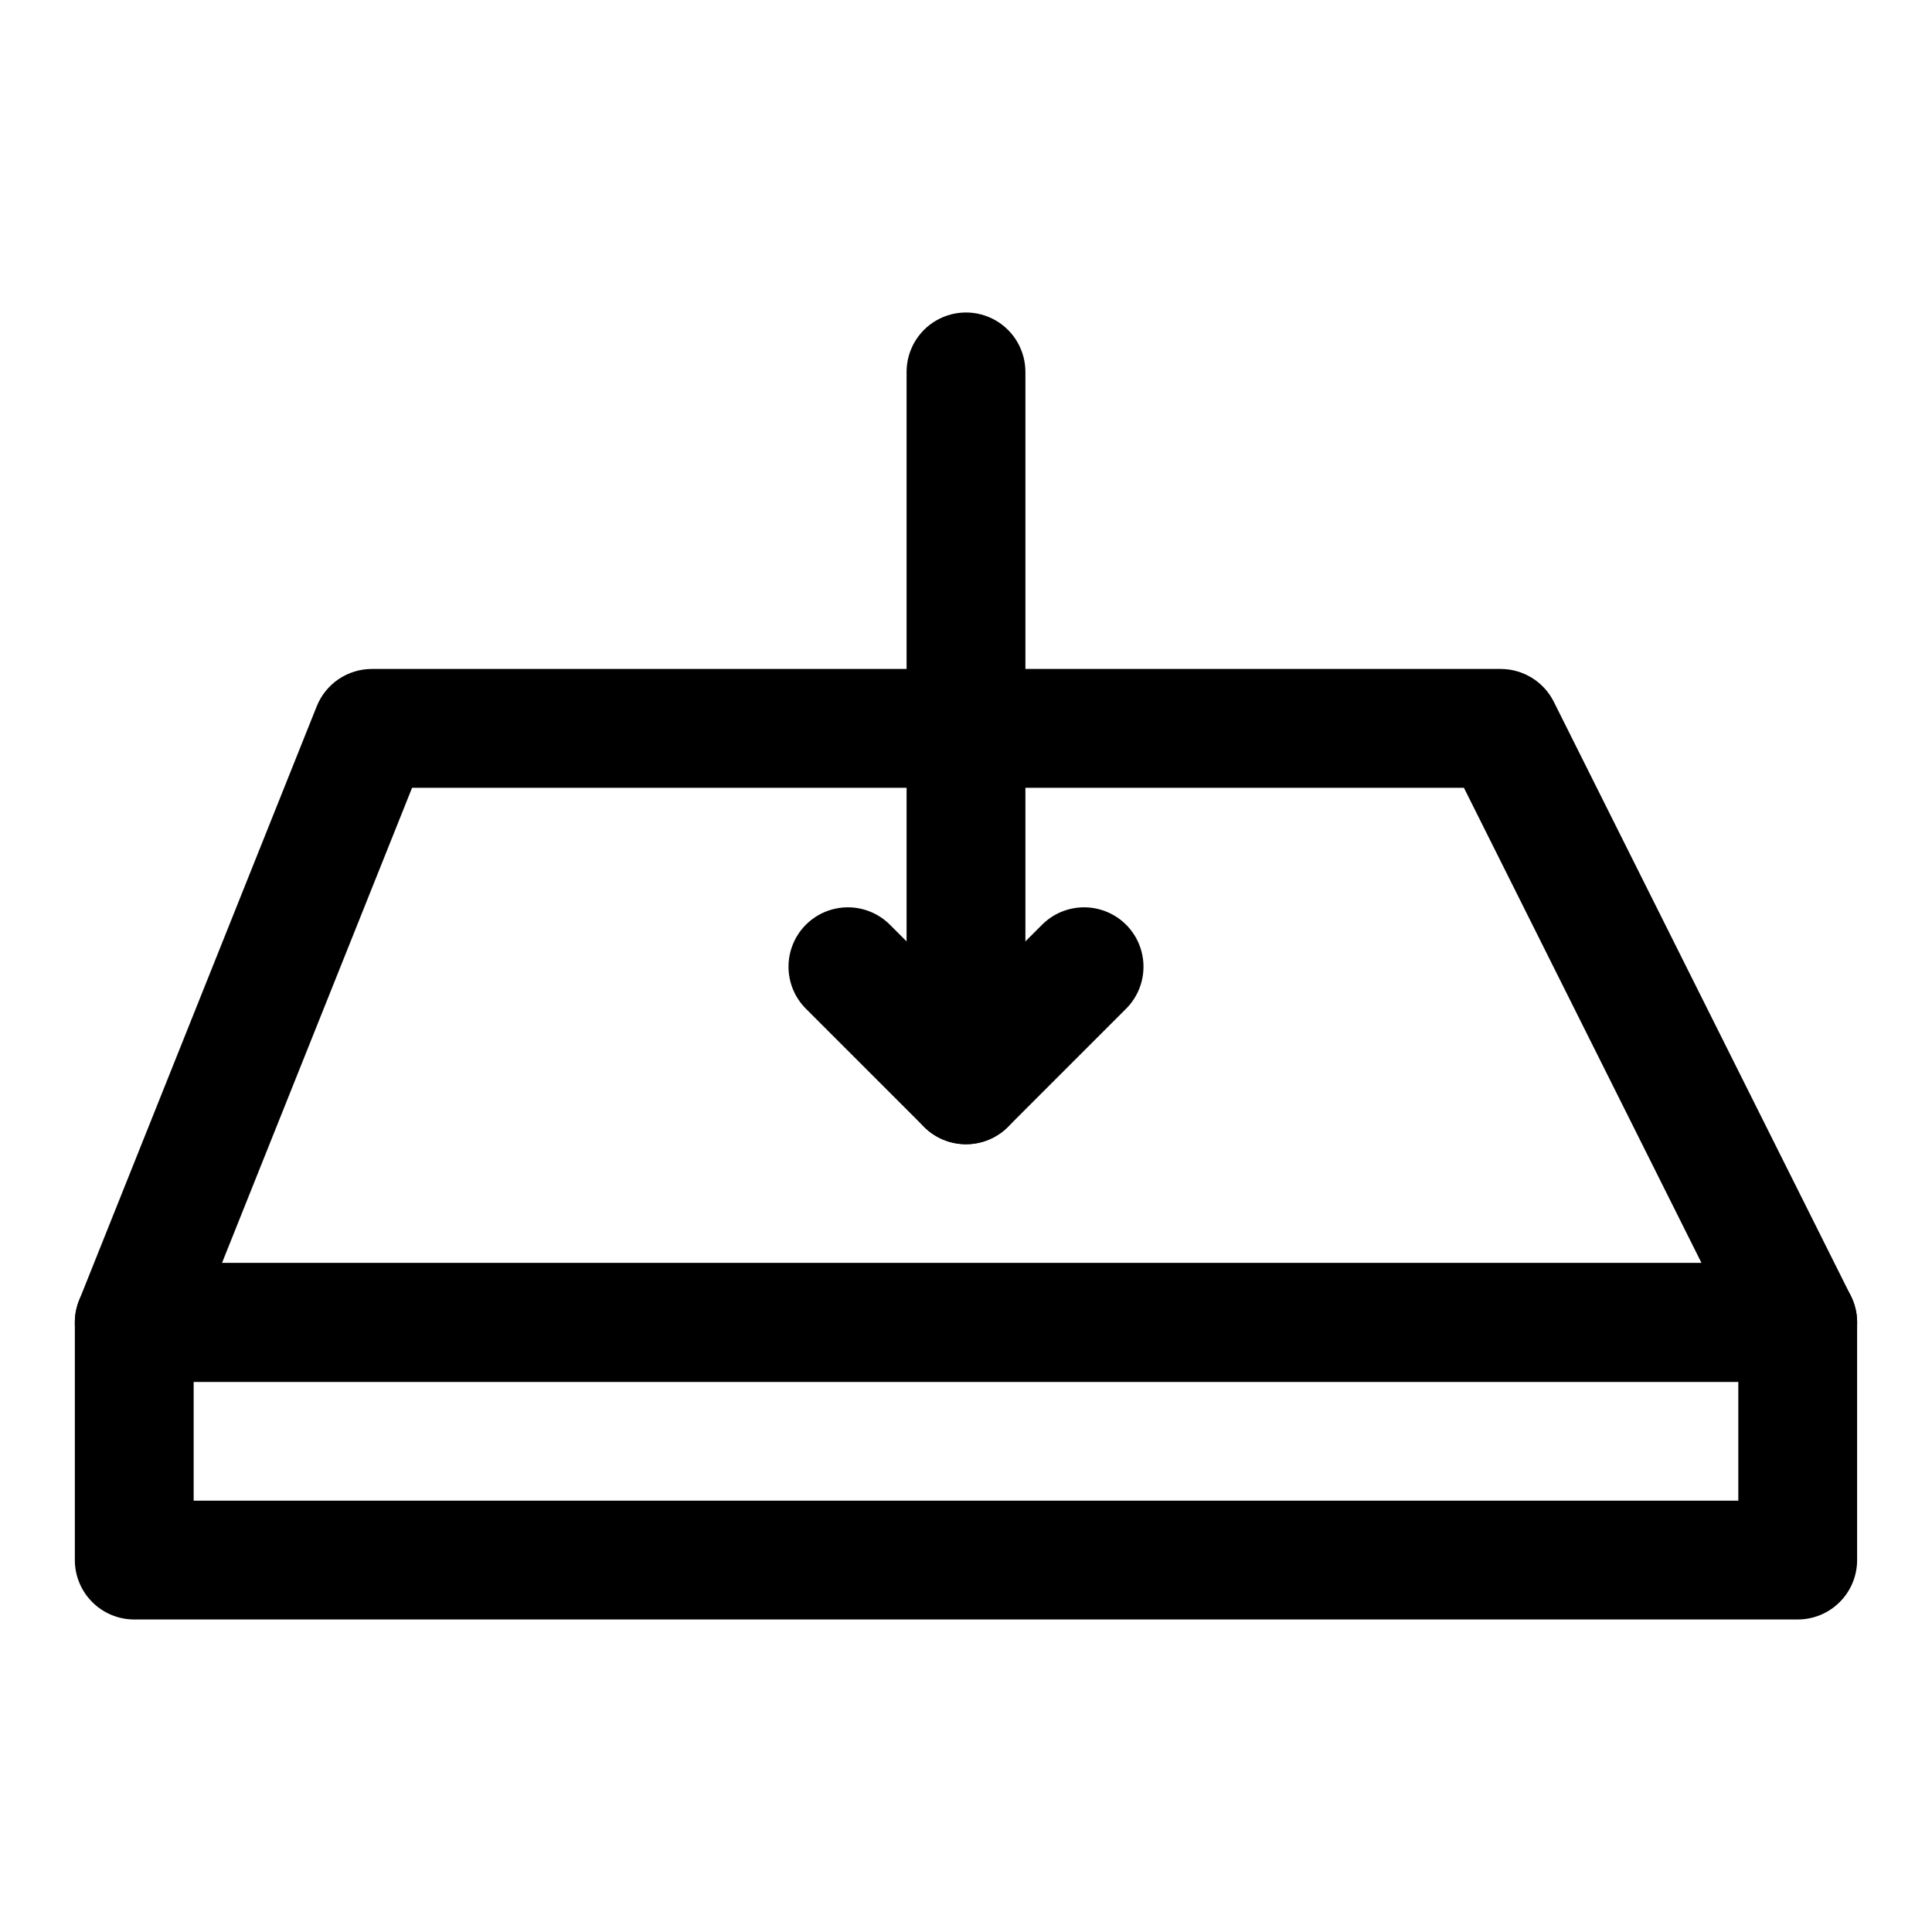
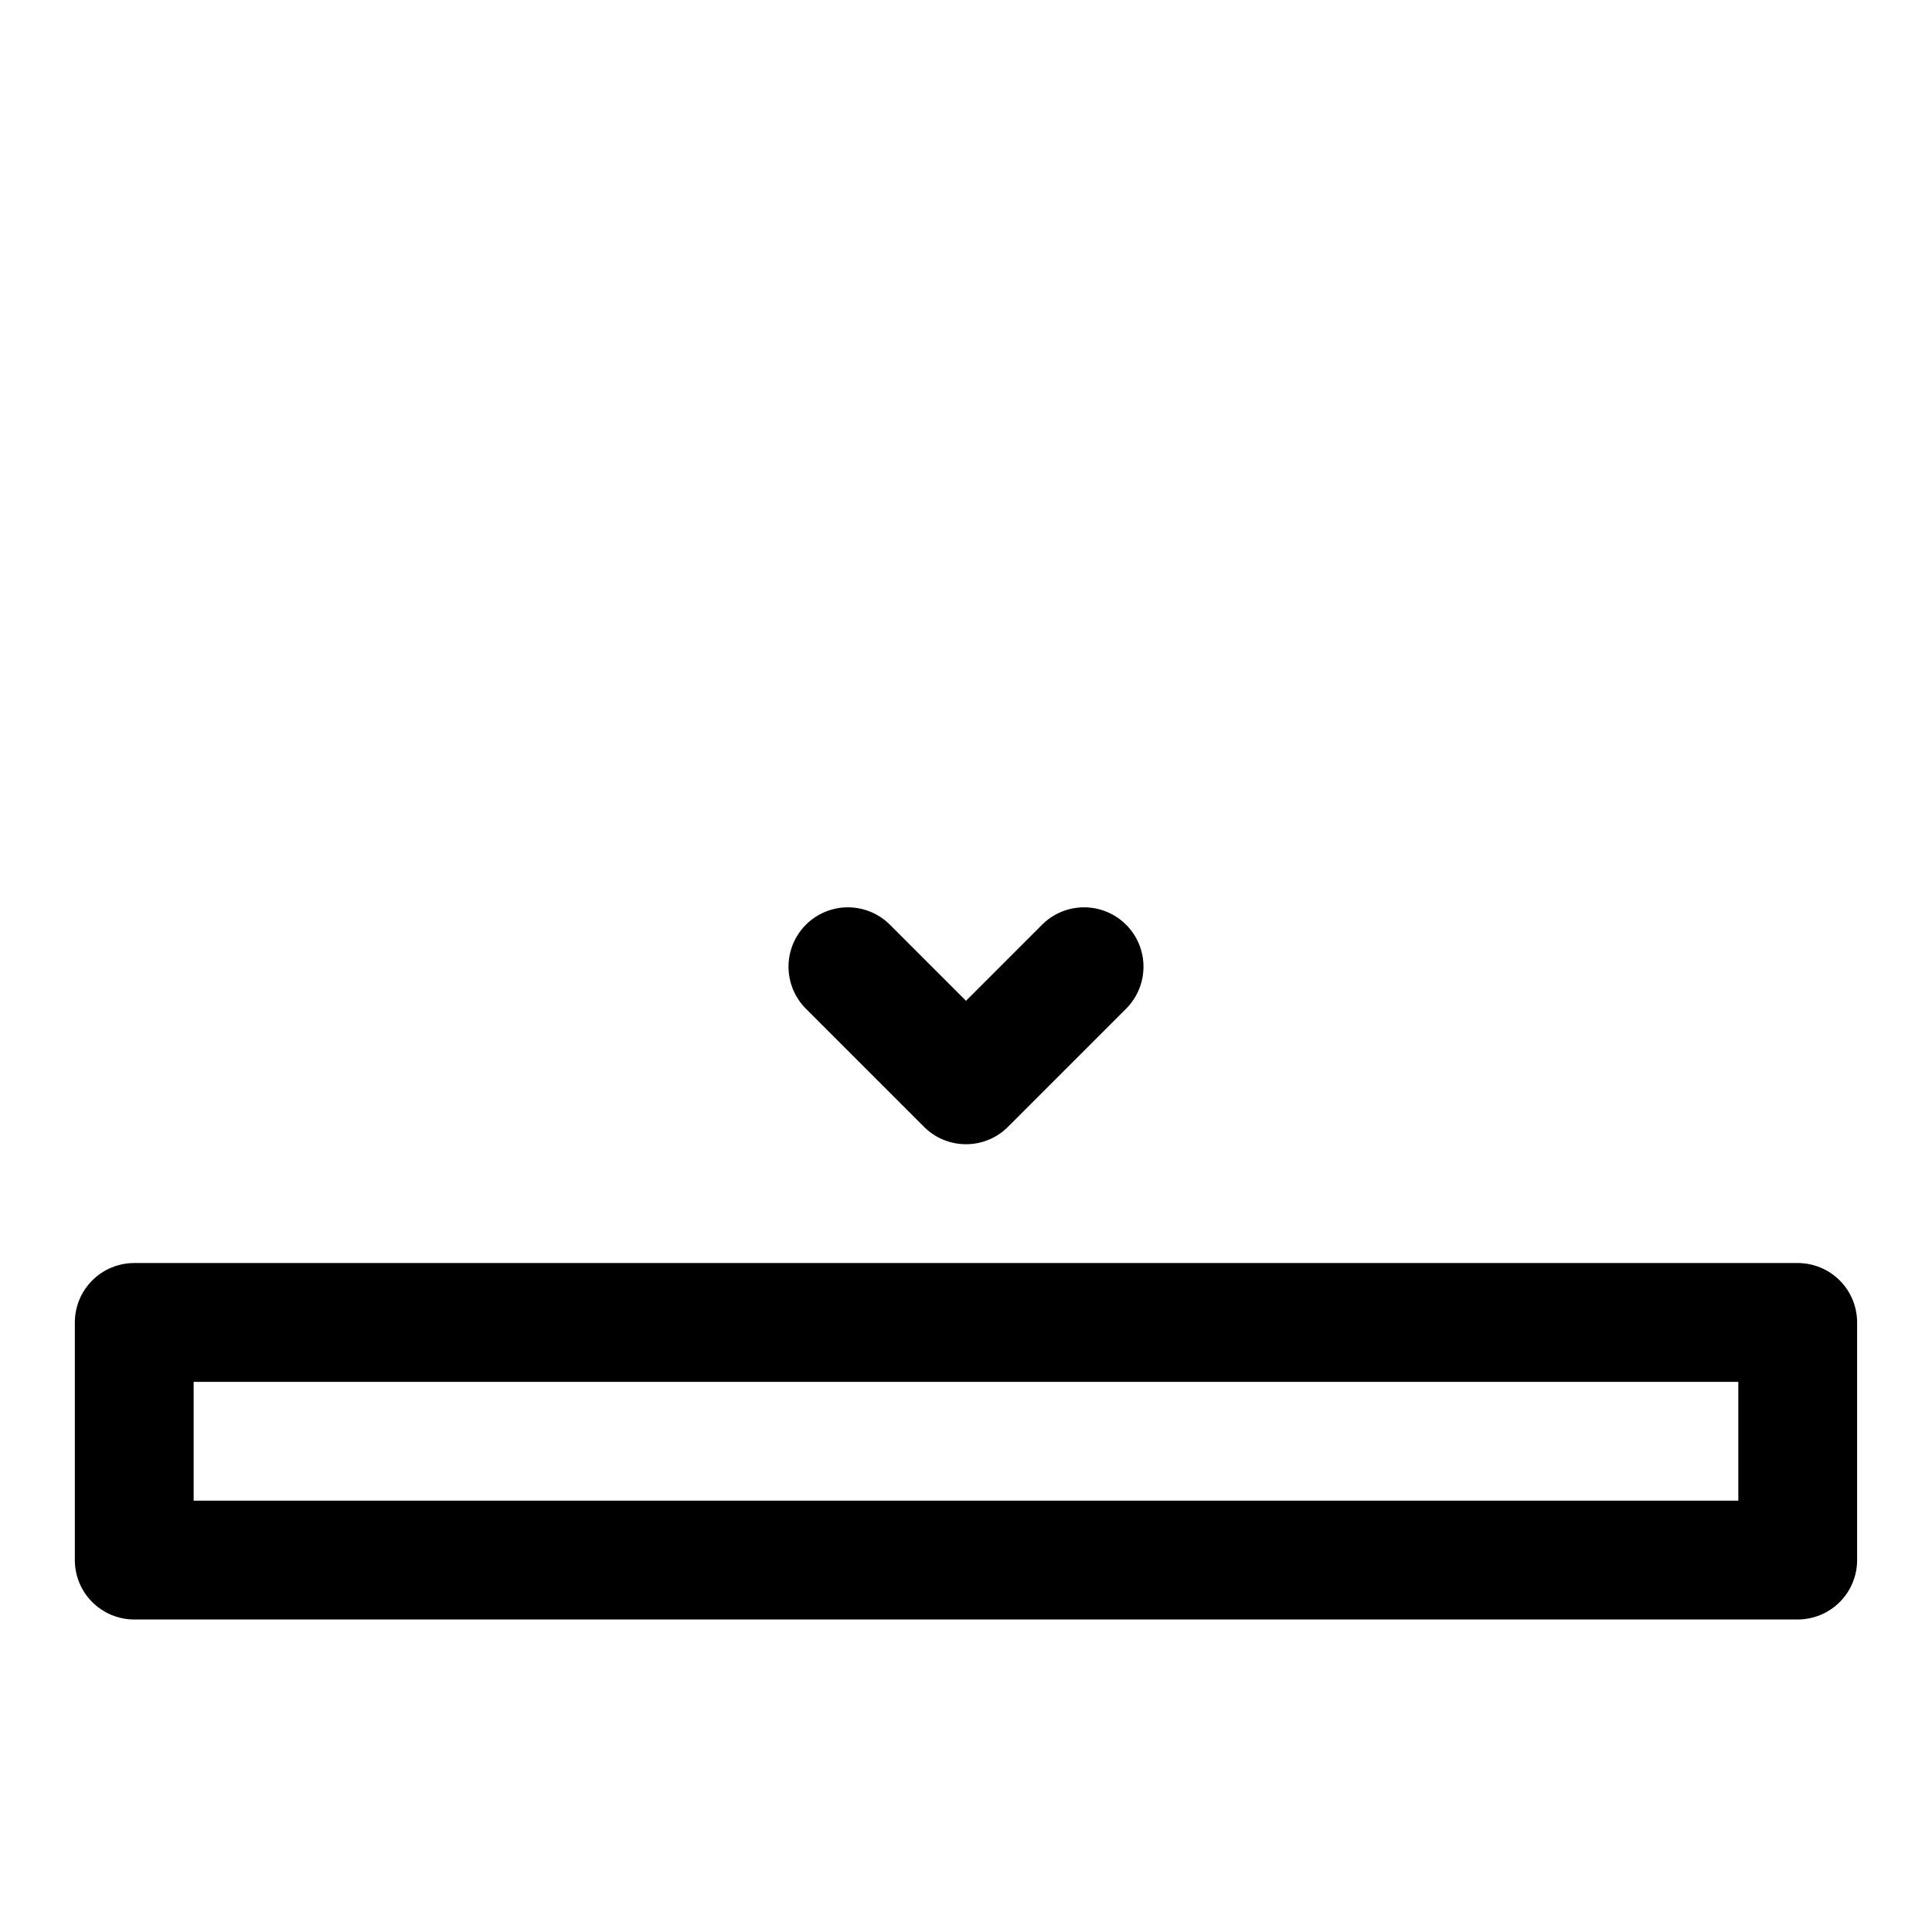
<svg xmlns="http://www.w3.org/2000/svg" fill="#000000" width="800px" height="800px" version="1.1" viewBox="144 144 512 512">
  <g>
    <path d="m620.41 573.18h-440.83c-4.176 0-8.18-1.66-11.133-4.613-2.953-2.953-4.613-6.957-4.613-11.133v-62.977c0-4.172 1.66-8.18 4.613-11.133 2.953-2.949 6.957-4.609 11.133-4.609h440.83c4.176 0 8.18 1.66 11.133 4.609 2.953 2.953 4.613 6.961 4.613 11.133v62.977c0 4.176-1.66 8.18-4.613 11.133-2.953 2.953-6.957 4.613-11.133 4.613zm-425.09-31.488h409.35v-31.488h-409.35z" />
-     <path d="m620.41 510.21h-440.83c-5.223 0-10.109-2.59-13.039-6.914-2.926-4.324-3.519-9.82-1.582-14.672l62.977-157.44c1.168-2.922 3.184-5.43 5.789-7.195 2.609-1.762 5.684-2.707 8.832-2.707h299.14c2.922 0 5.789 0.816 8.277 2.352 2.488 1.535 4.496 3.734 5.805 6.352l78.719 157.44h0.004c2.438 4.879 2.18 10.676-0.691 15.316-2.867 4.644-7.938 7.469-13.395 7.469zm-417.59-31.488h392.11l-62.977-125.95h-278.75z" />
-     <path d="m400 447.23c-4.176 0-8.18-1.66-11.133-4.609-2.953-2.953-4.613-6.957-4.613-11.133v-188.93c0-5.625 3-10.824 7.871-13.637s10.875-2.812 15.746 0 7.871 8.012 7.871 13.637v188.93c0 4.176-1.66 8.18-4.609 11.133-2.953 2.949-6.957 4.609-11.133 4.609z" />
    <path d="m400 447.23c-4.18 0.004-8.184-1.656-11.133-4.613l-31.488-31.488c-3.863-4-5.328-9.738-3.859-15.102 1.469-5.359 5.66-9.551 11.02-11.02 5.363-1.469 11.102-0.004 15.102 3.859l20.359 20.355 20.355-20.355c4-3.863 9.738-5.328 15.102-3.859 5.359 1.469 9.551 5.66 11.02 11.02 1.469 5.363 0.004 11.102-3.859 15.102l-31.488 31.488c-2.949 2.957-6.953 4.617-11.129 4.613z" />
  </g>
</svg>